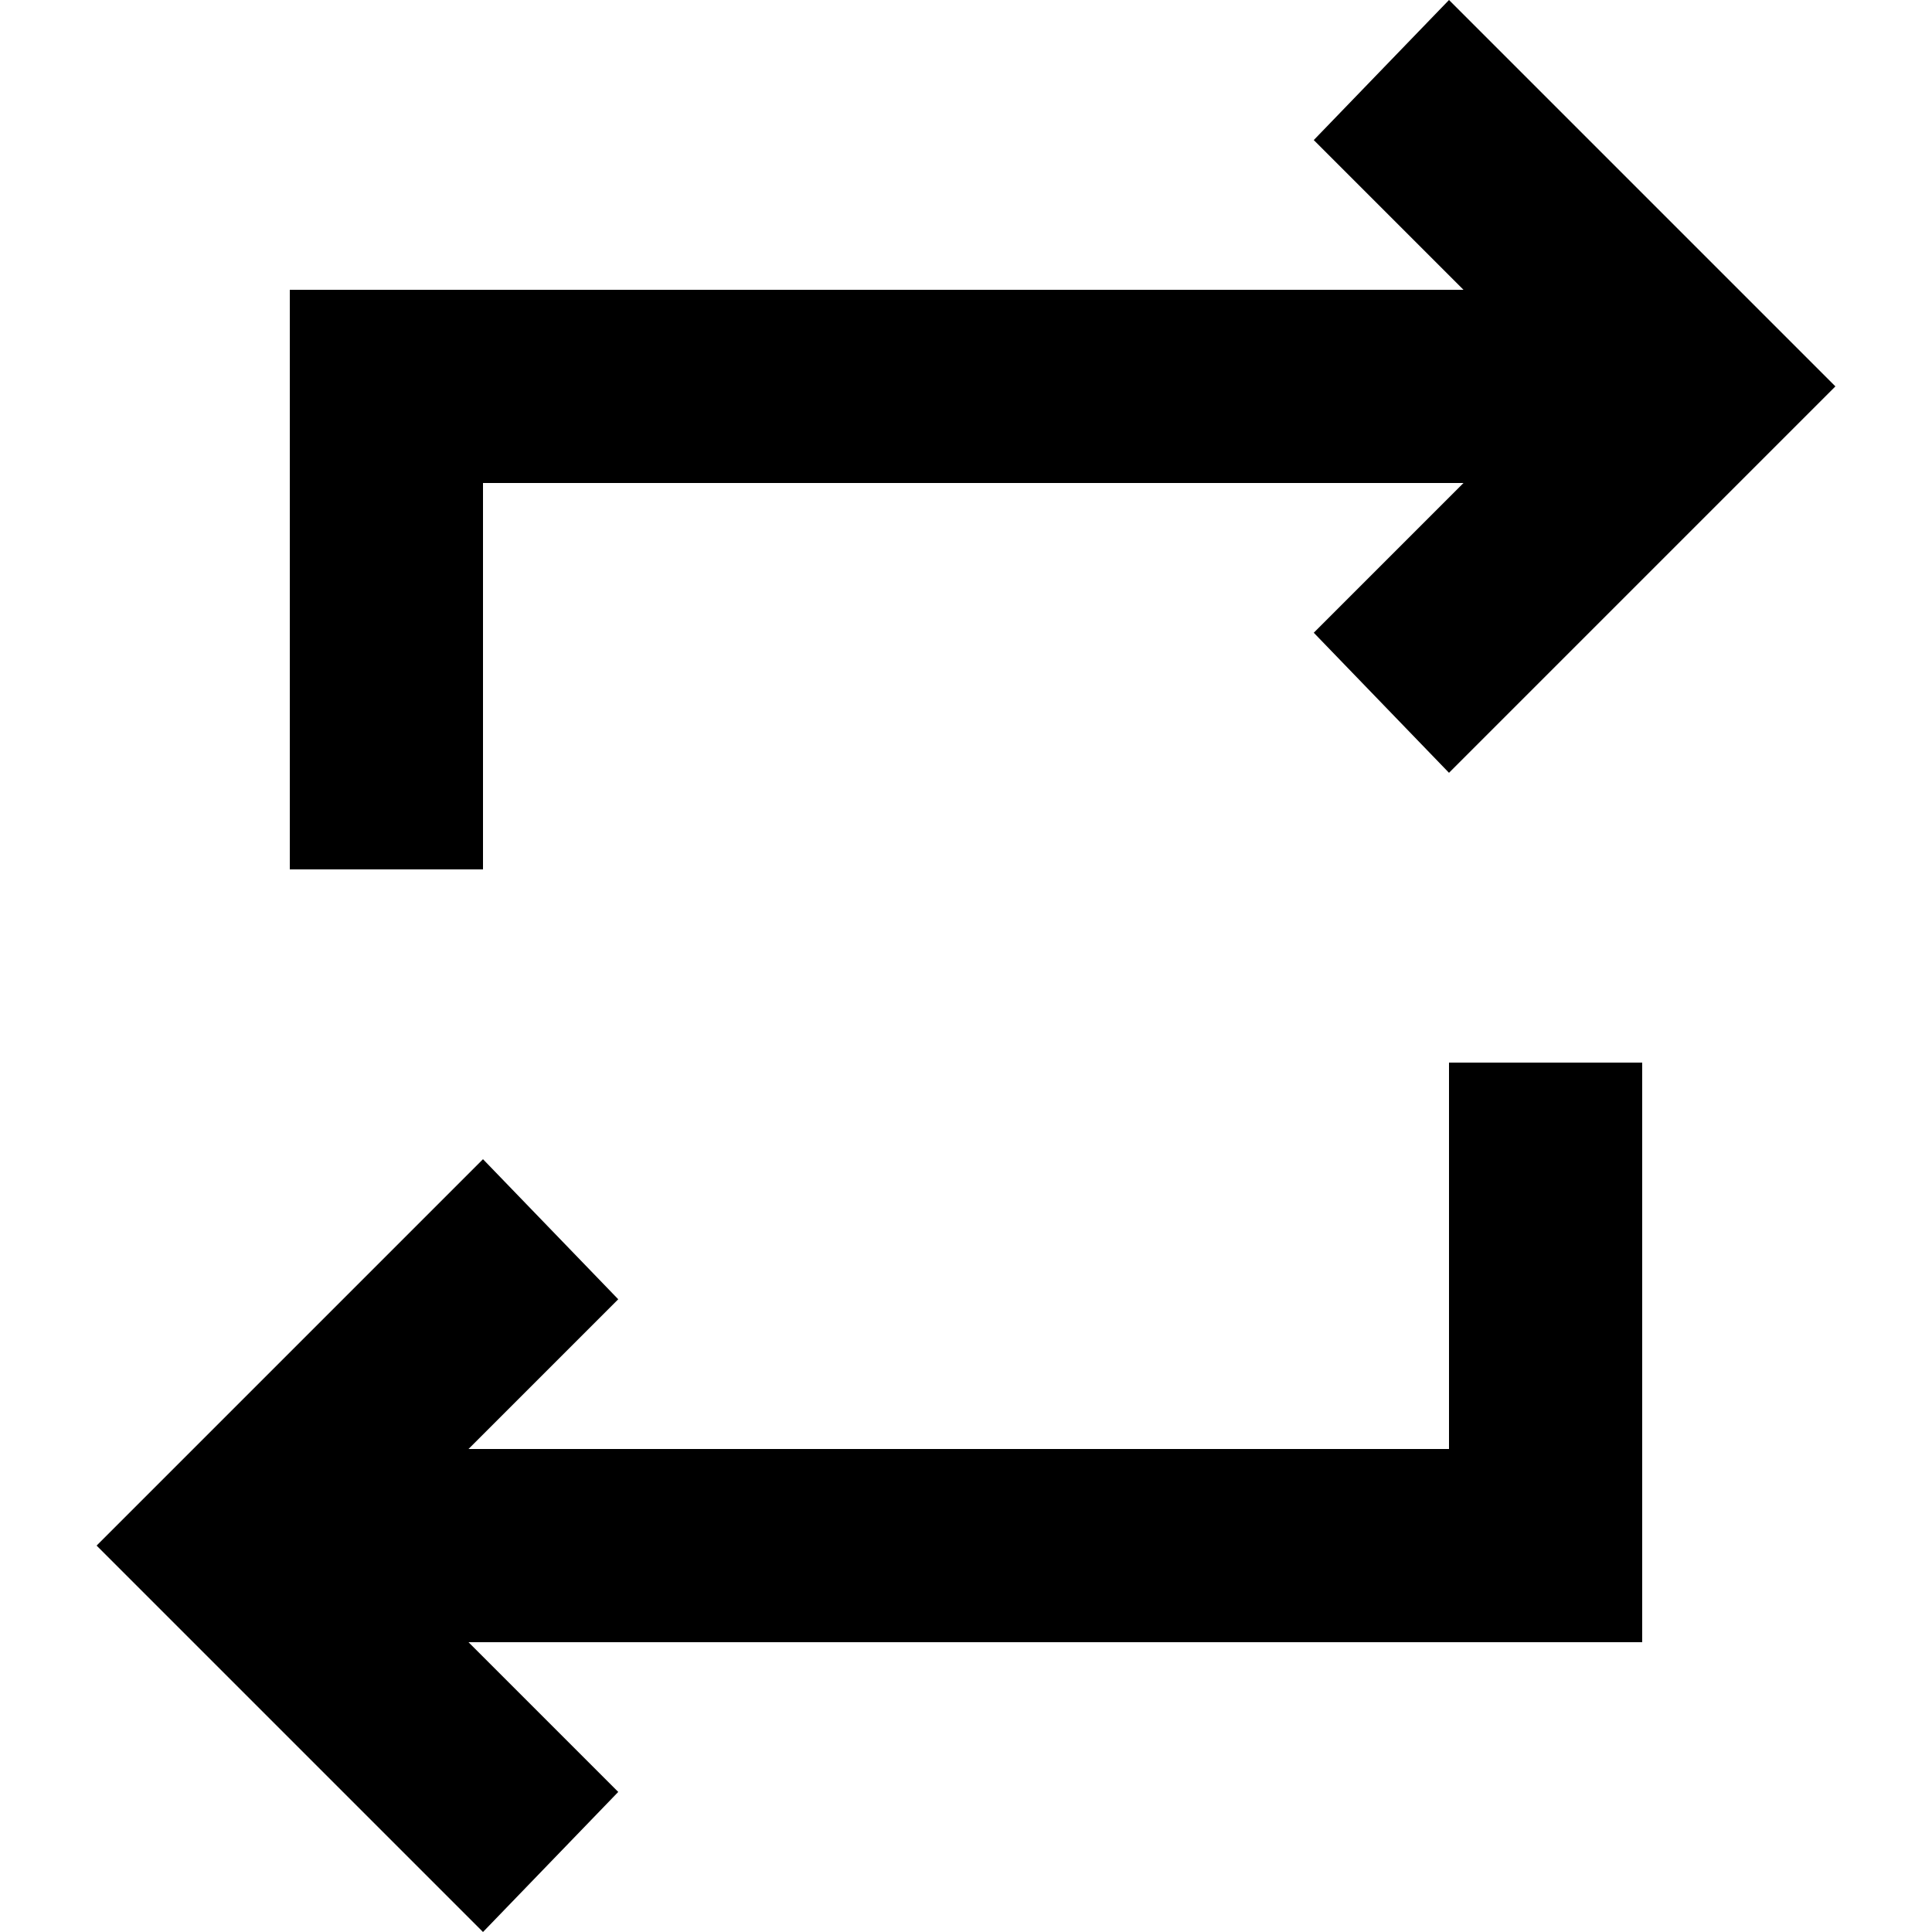
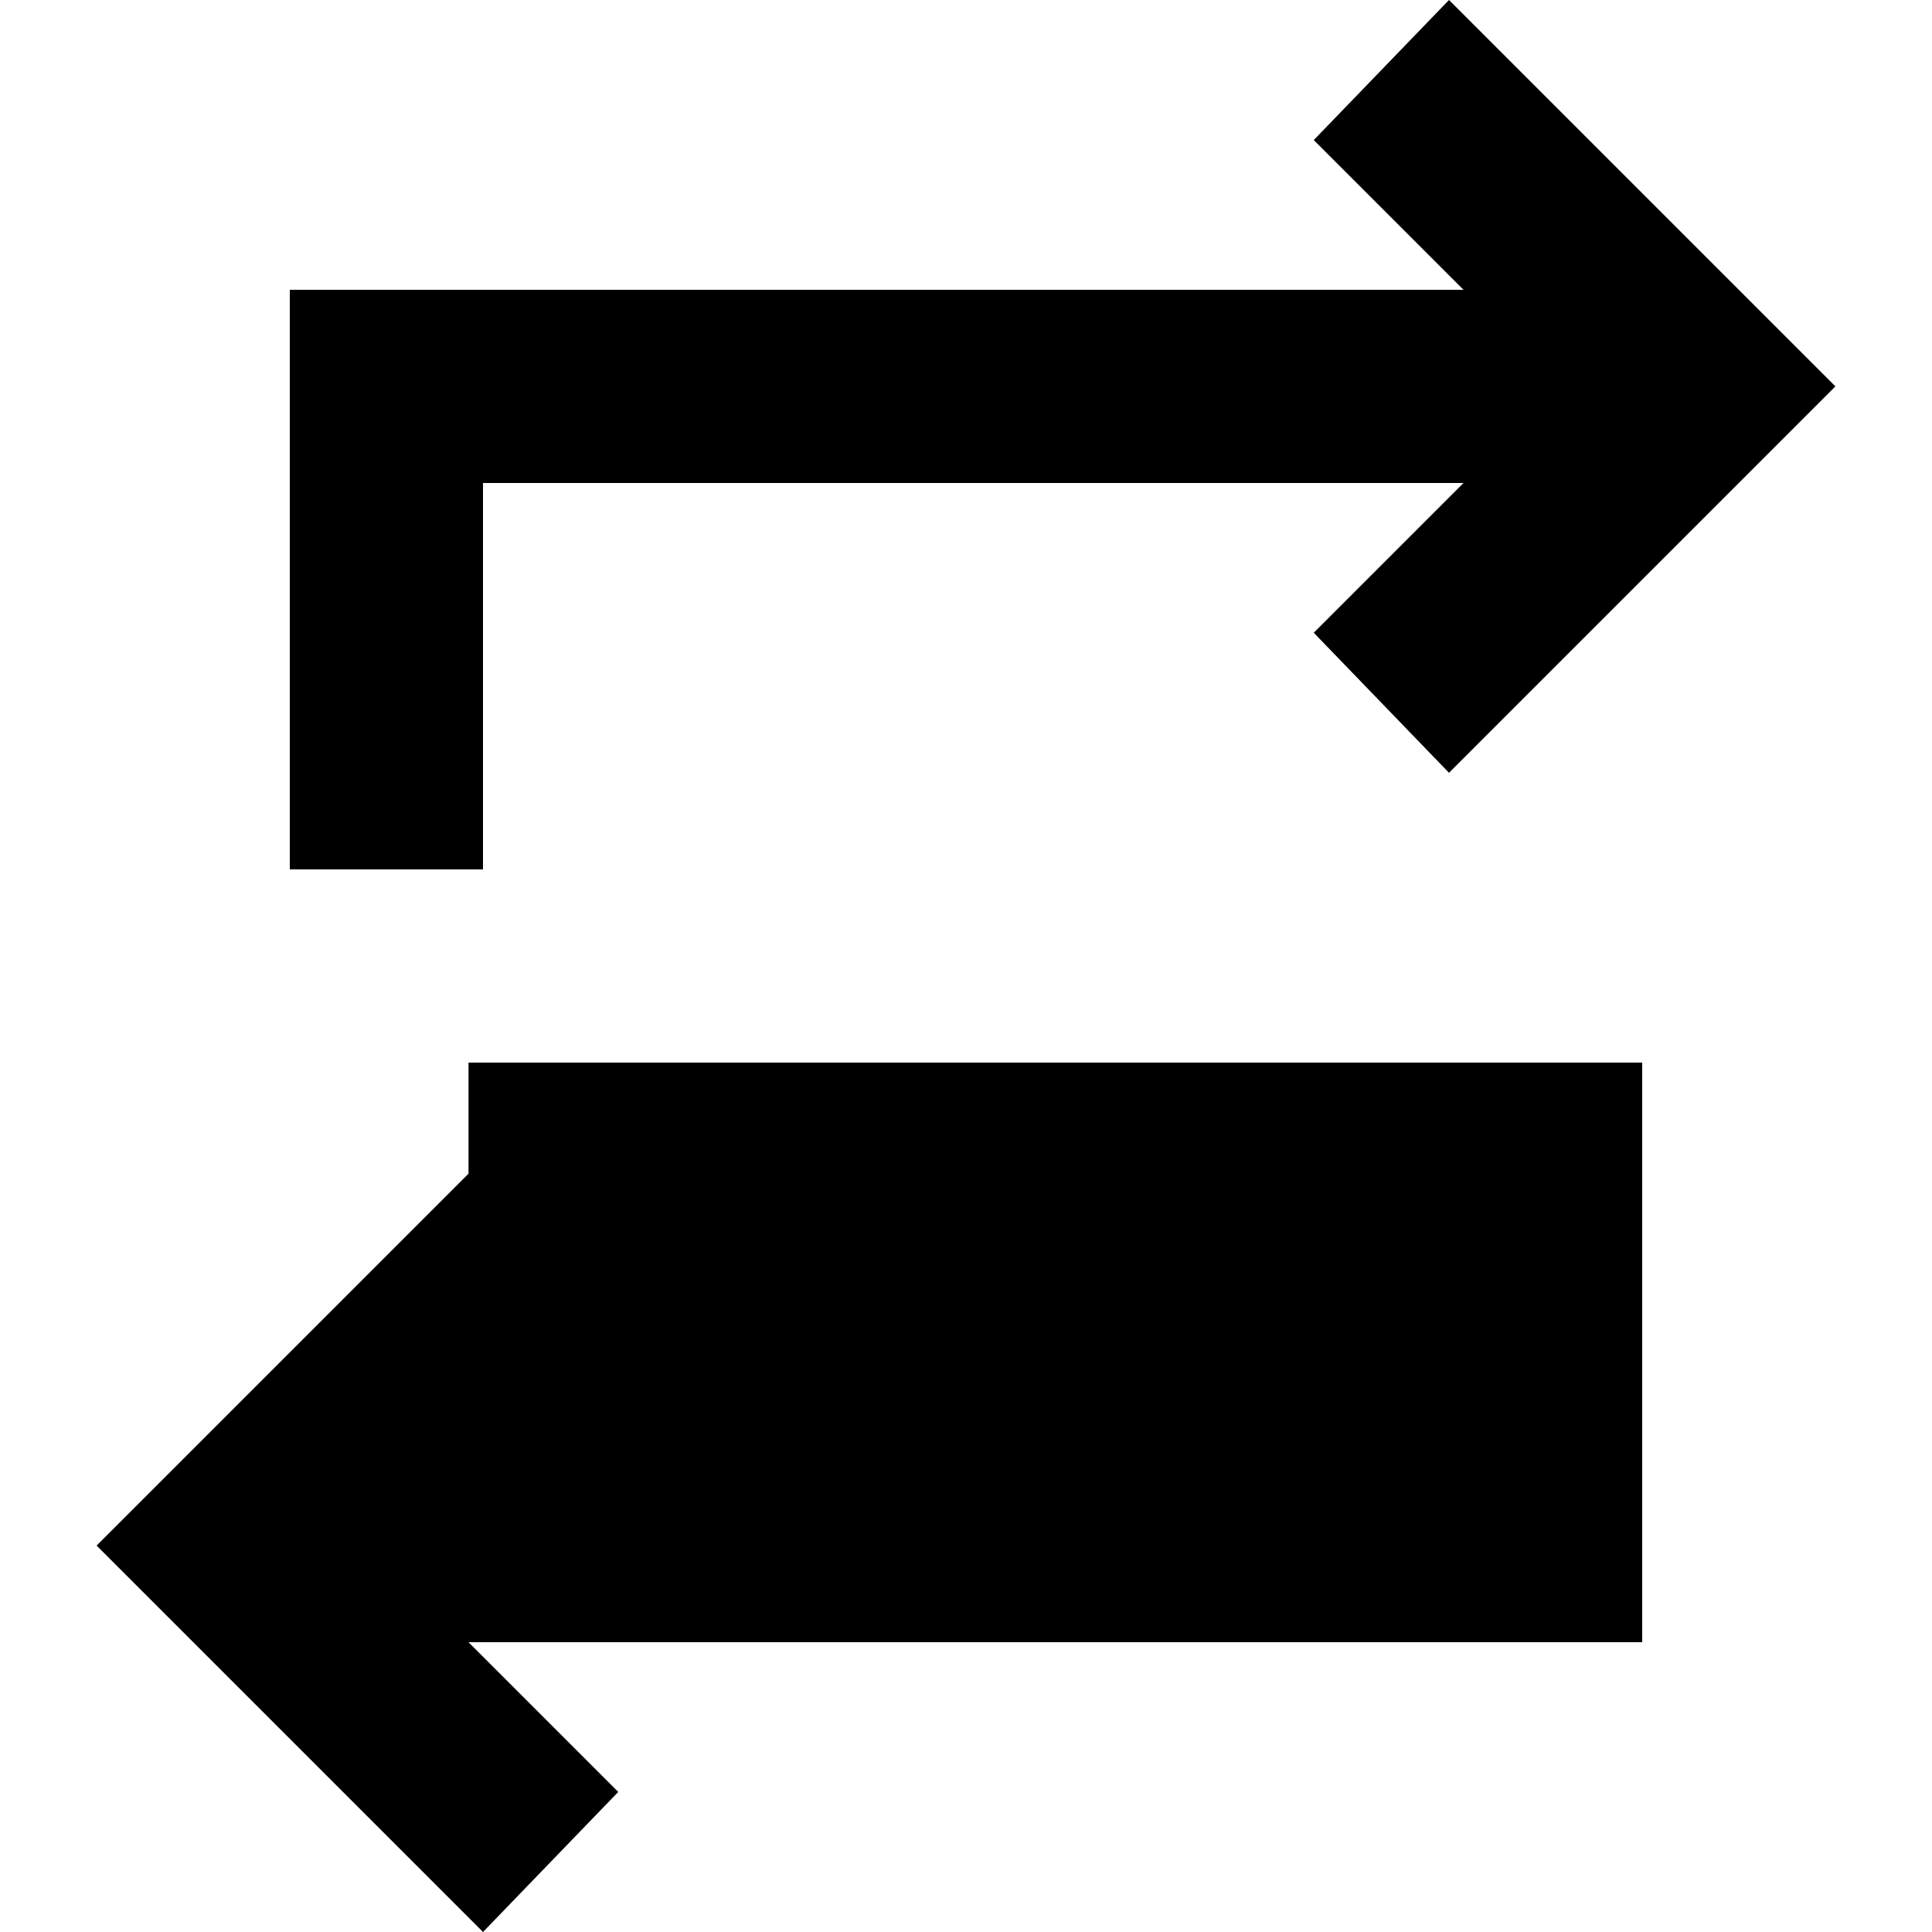
<svg xmlns="http://www.w3.org/2000/svg" width="32" height="32" viewBox="0 0 32 32" fill="none">
-   <path d="M8 32L1.6 25.6L8 19.2L10.24 21.52L7.76 24H24V17.6H27.2V27.2H7.76L10.24 29.68L8 32ZM4.8 14.4V4.8H24.24L21.76 2.32L24 0L30.4 6.4L24 12.8L21.76 10.48L24.24 8H8V14.4H4.8Z" fill="black" />
+   <path d="M8 32L1.6 25.6L8 19.2L10.24 21.52L7.76 24V17.6H27.2V27.2H7.76L10.24 29.68L8 32ZM4.8 14.4V4.8H24.24L21.76 2.32L24 0L30.4 6.4L24 12.8L21.76 10.48L24.24 8H8V14.4H4.8Z" fill="black" />
</svg>